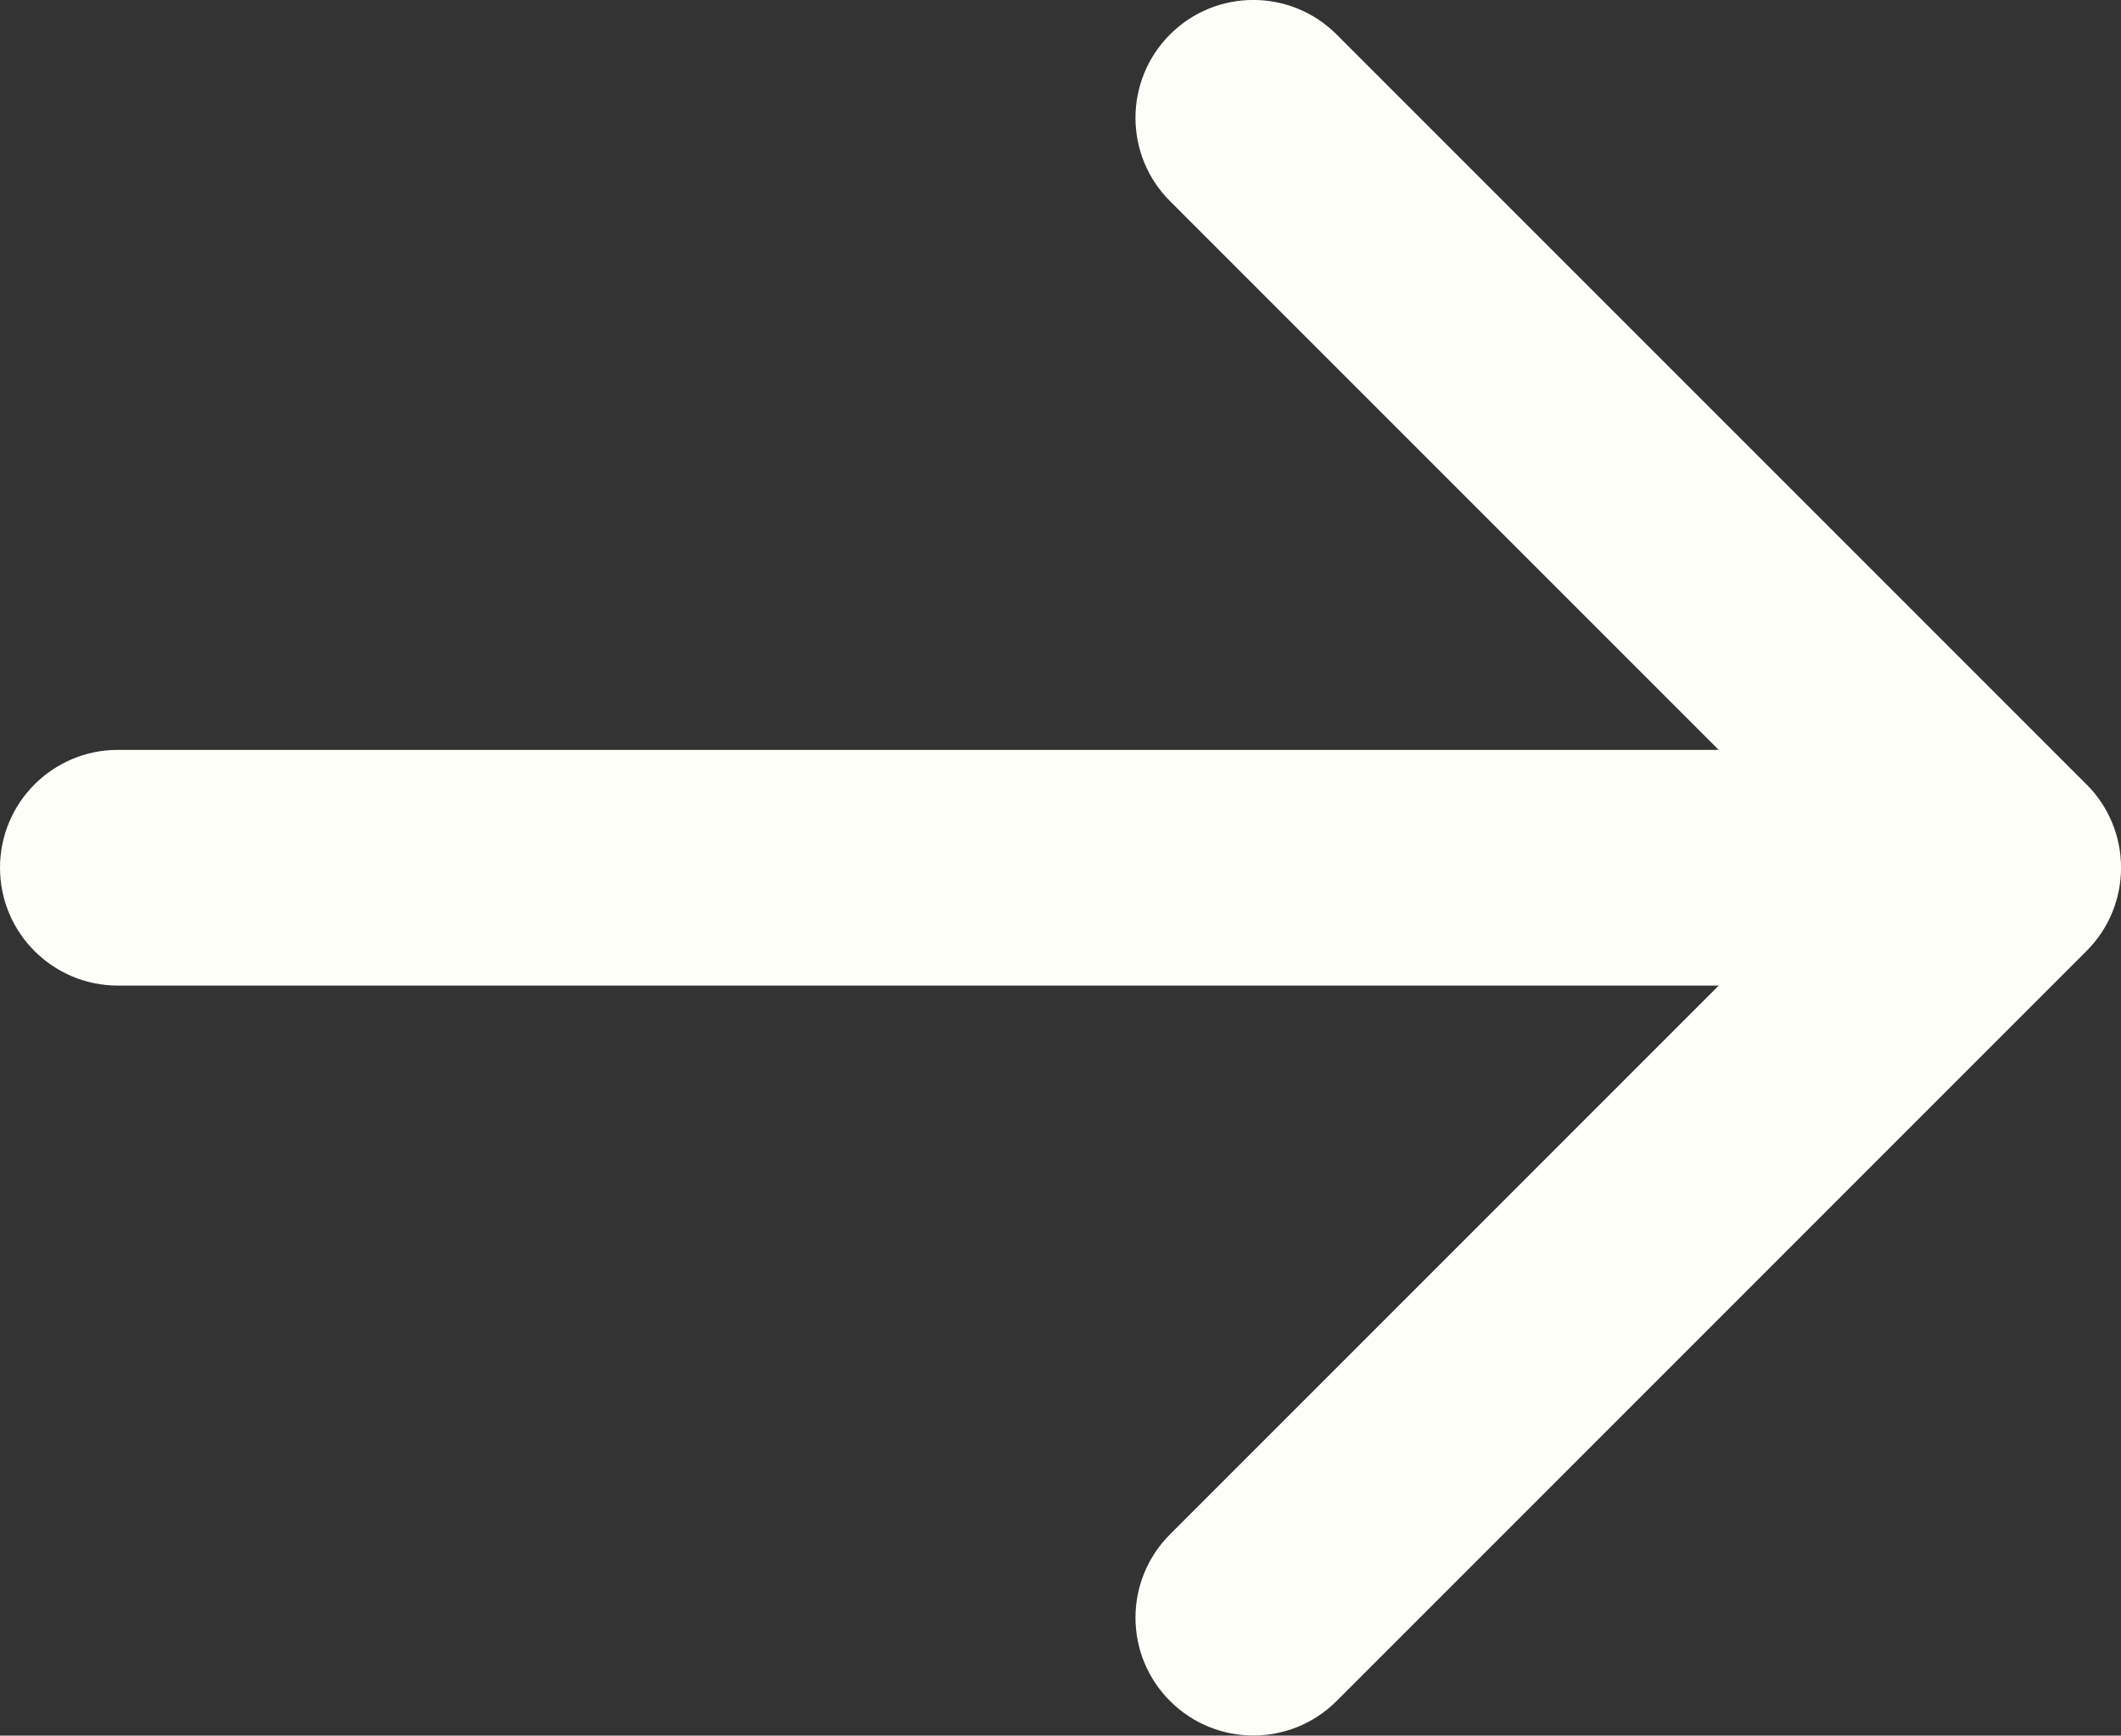
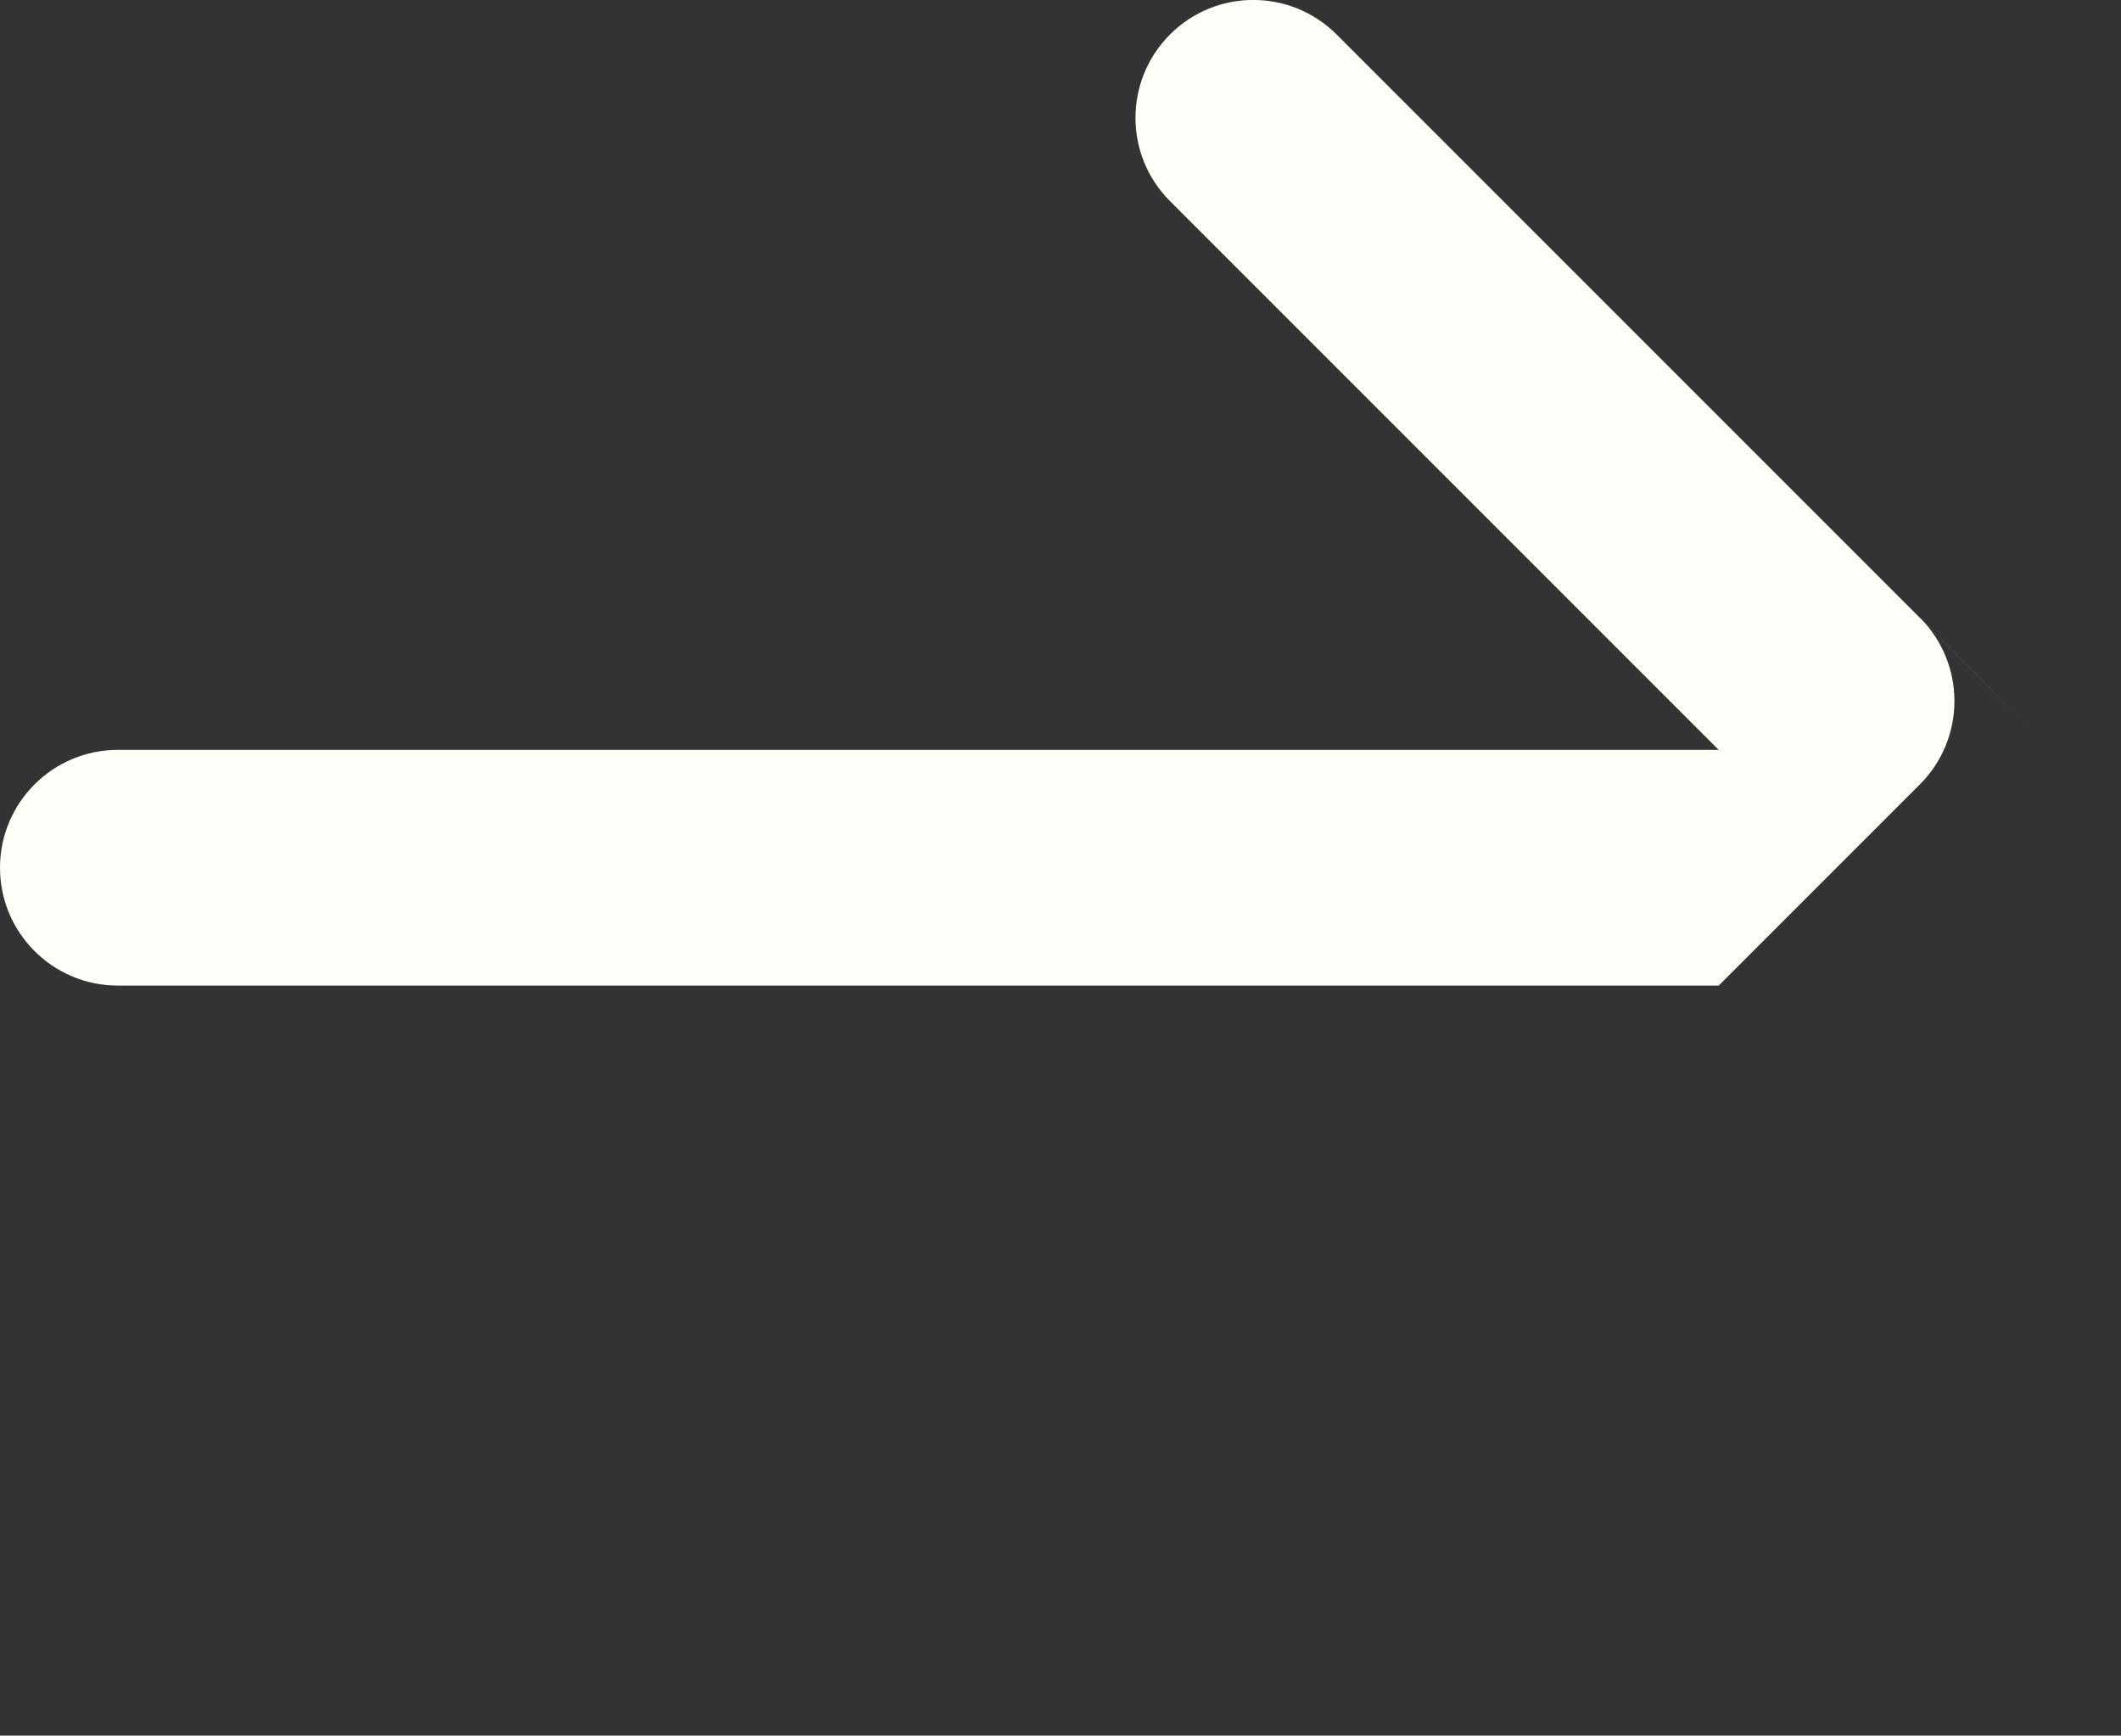
<svg xmlns="http://www.w3.org/2000/svg" style="fill:none" id="svg862" version="1.1" viewBox="0 0 27 22.092" height="22.092" width="27">
  <rect x="0" y="0" width="27" height="22.092" fill="#333333" stroke="none" />
  <defs id="defs866" />
-   <path style="clip-rule:evenodd;fill:#fffff9;fill-opacity:1;fill-rule:evenodd" id="path860" d="m 26.561,9.985 -9.546,-9.546 c -0.586,-0.586 -1.536,-0.586 -2.121,0 -0.586,0.586 -0.586,1.536 0,2.121 l 6.985,6.985 H 1.5 c -0.828,0 -1.5,0.672 -1.5,1.5 0,0.828 0.672,1.5 1.5,1.5 h 20.379 l -6.985,6.985 c -0.586,0.586 -0.586,1.536 0,2.121 0.586,0.586 1.536,0.586 2.121,0 l 9.546,-9.546 c 0.586,-0.586 0.586,-1.536 0,-2.121 z" />
+   <path style="clip-rule:evenodd;fill:#fffff9;fill-opacity:1;fill-rule:evenodd" id="path860" d="m 26.561,9.985 -9.546,-9.546 c -0.586,-0.586 -1.536,-0.586 -2.121,0 -0.586,0.586 -0.586,1.536 0,2.121 l 6.985,6.985 H 1.5 c -0.828,0 -1.5,0.672 -1.5,1.5 0,0.828 0.672,1.5 1.5,1.5 h 20.379 l -6.985,6.985 l 9.546,-9.546 c 0.586,-0.586 0.586,-1.536 0,-2.121 z" />
</svg>